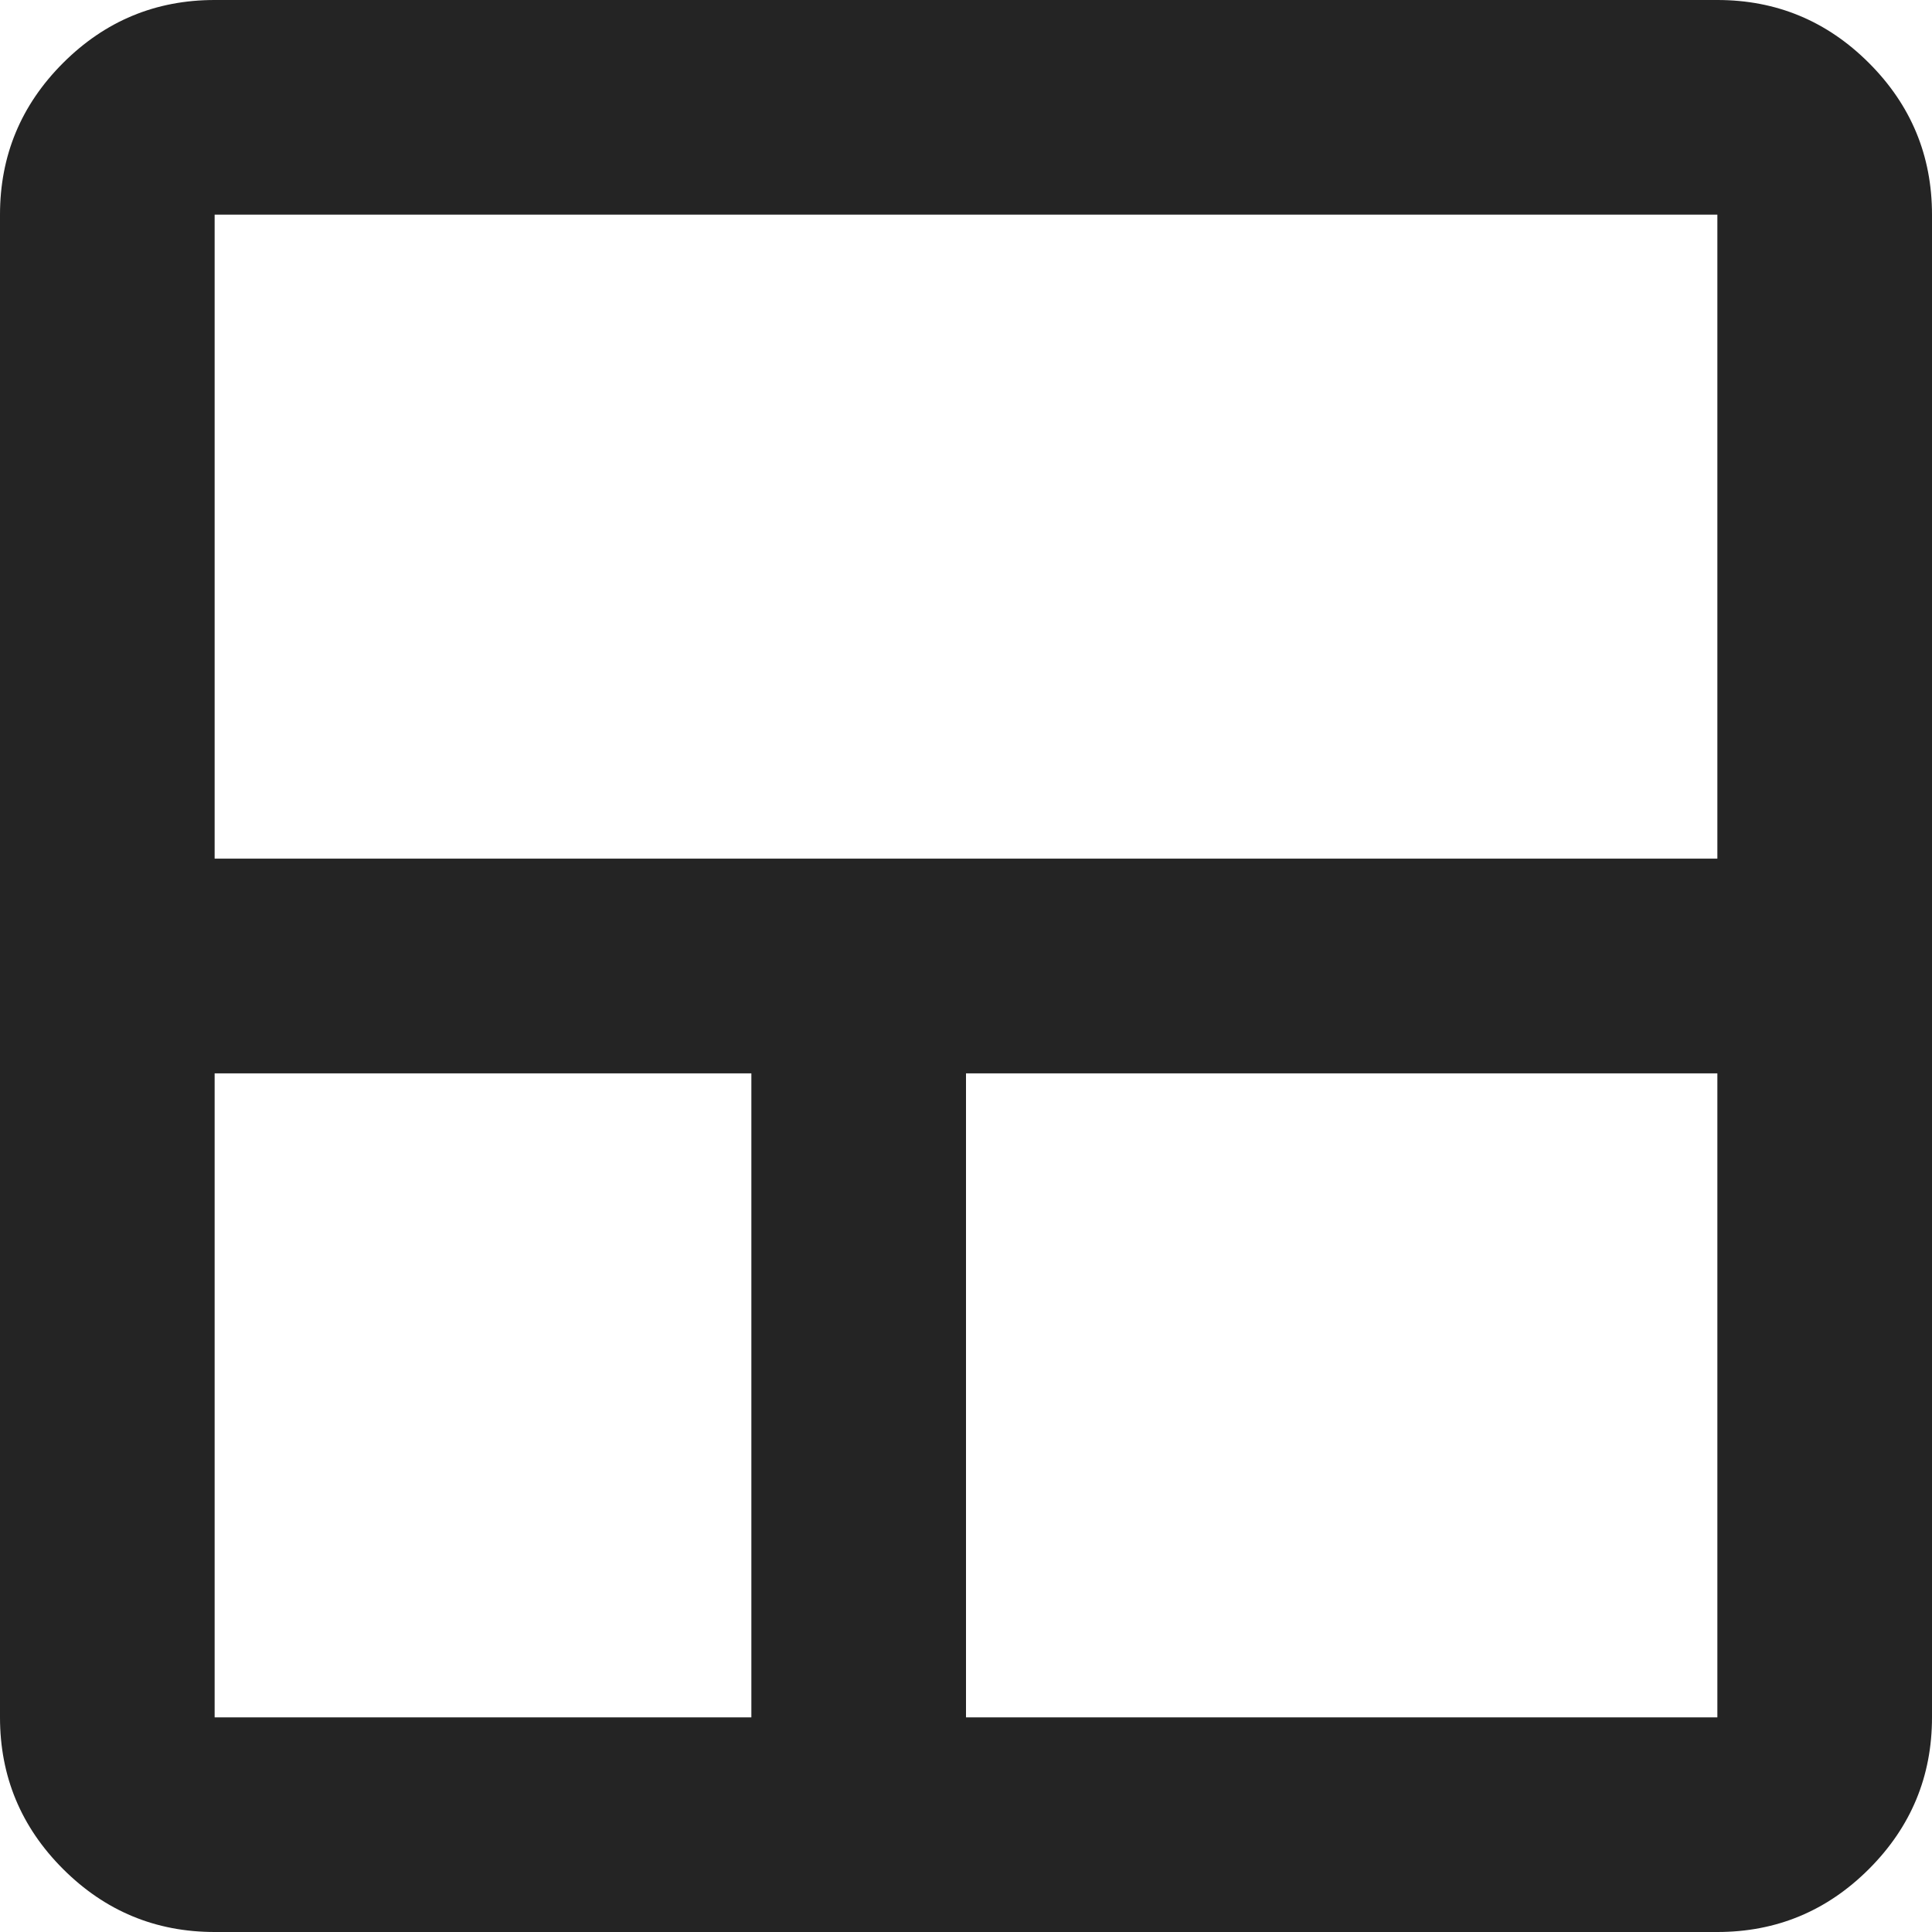
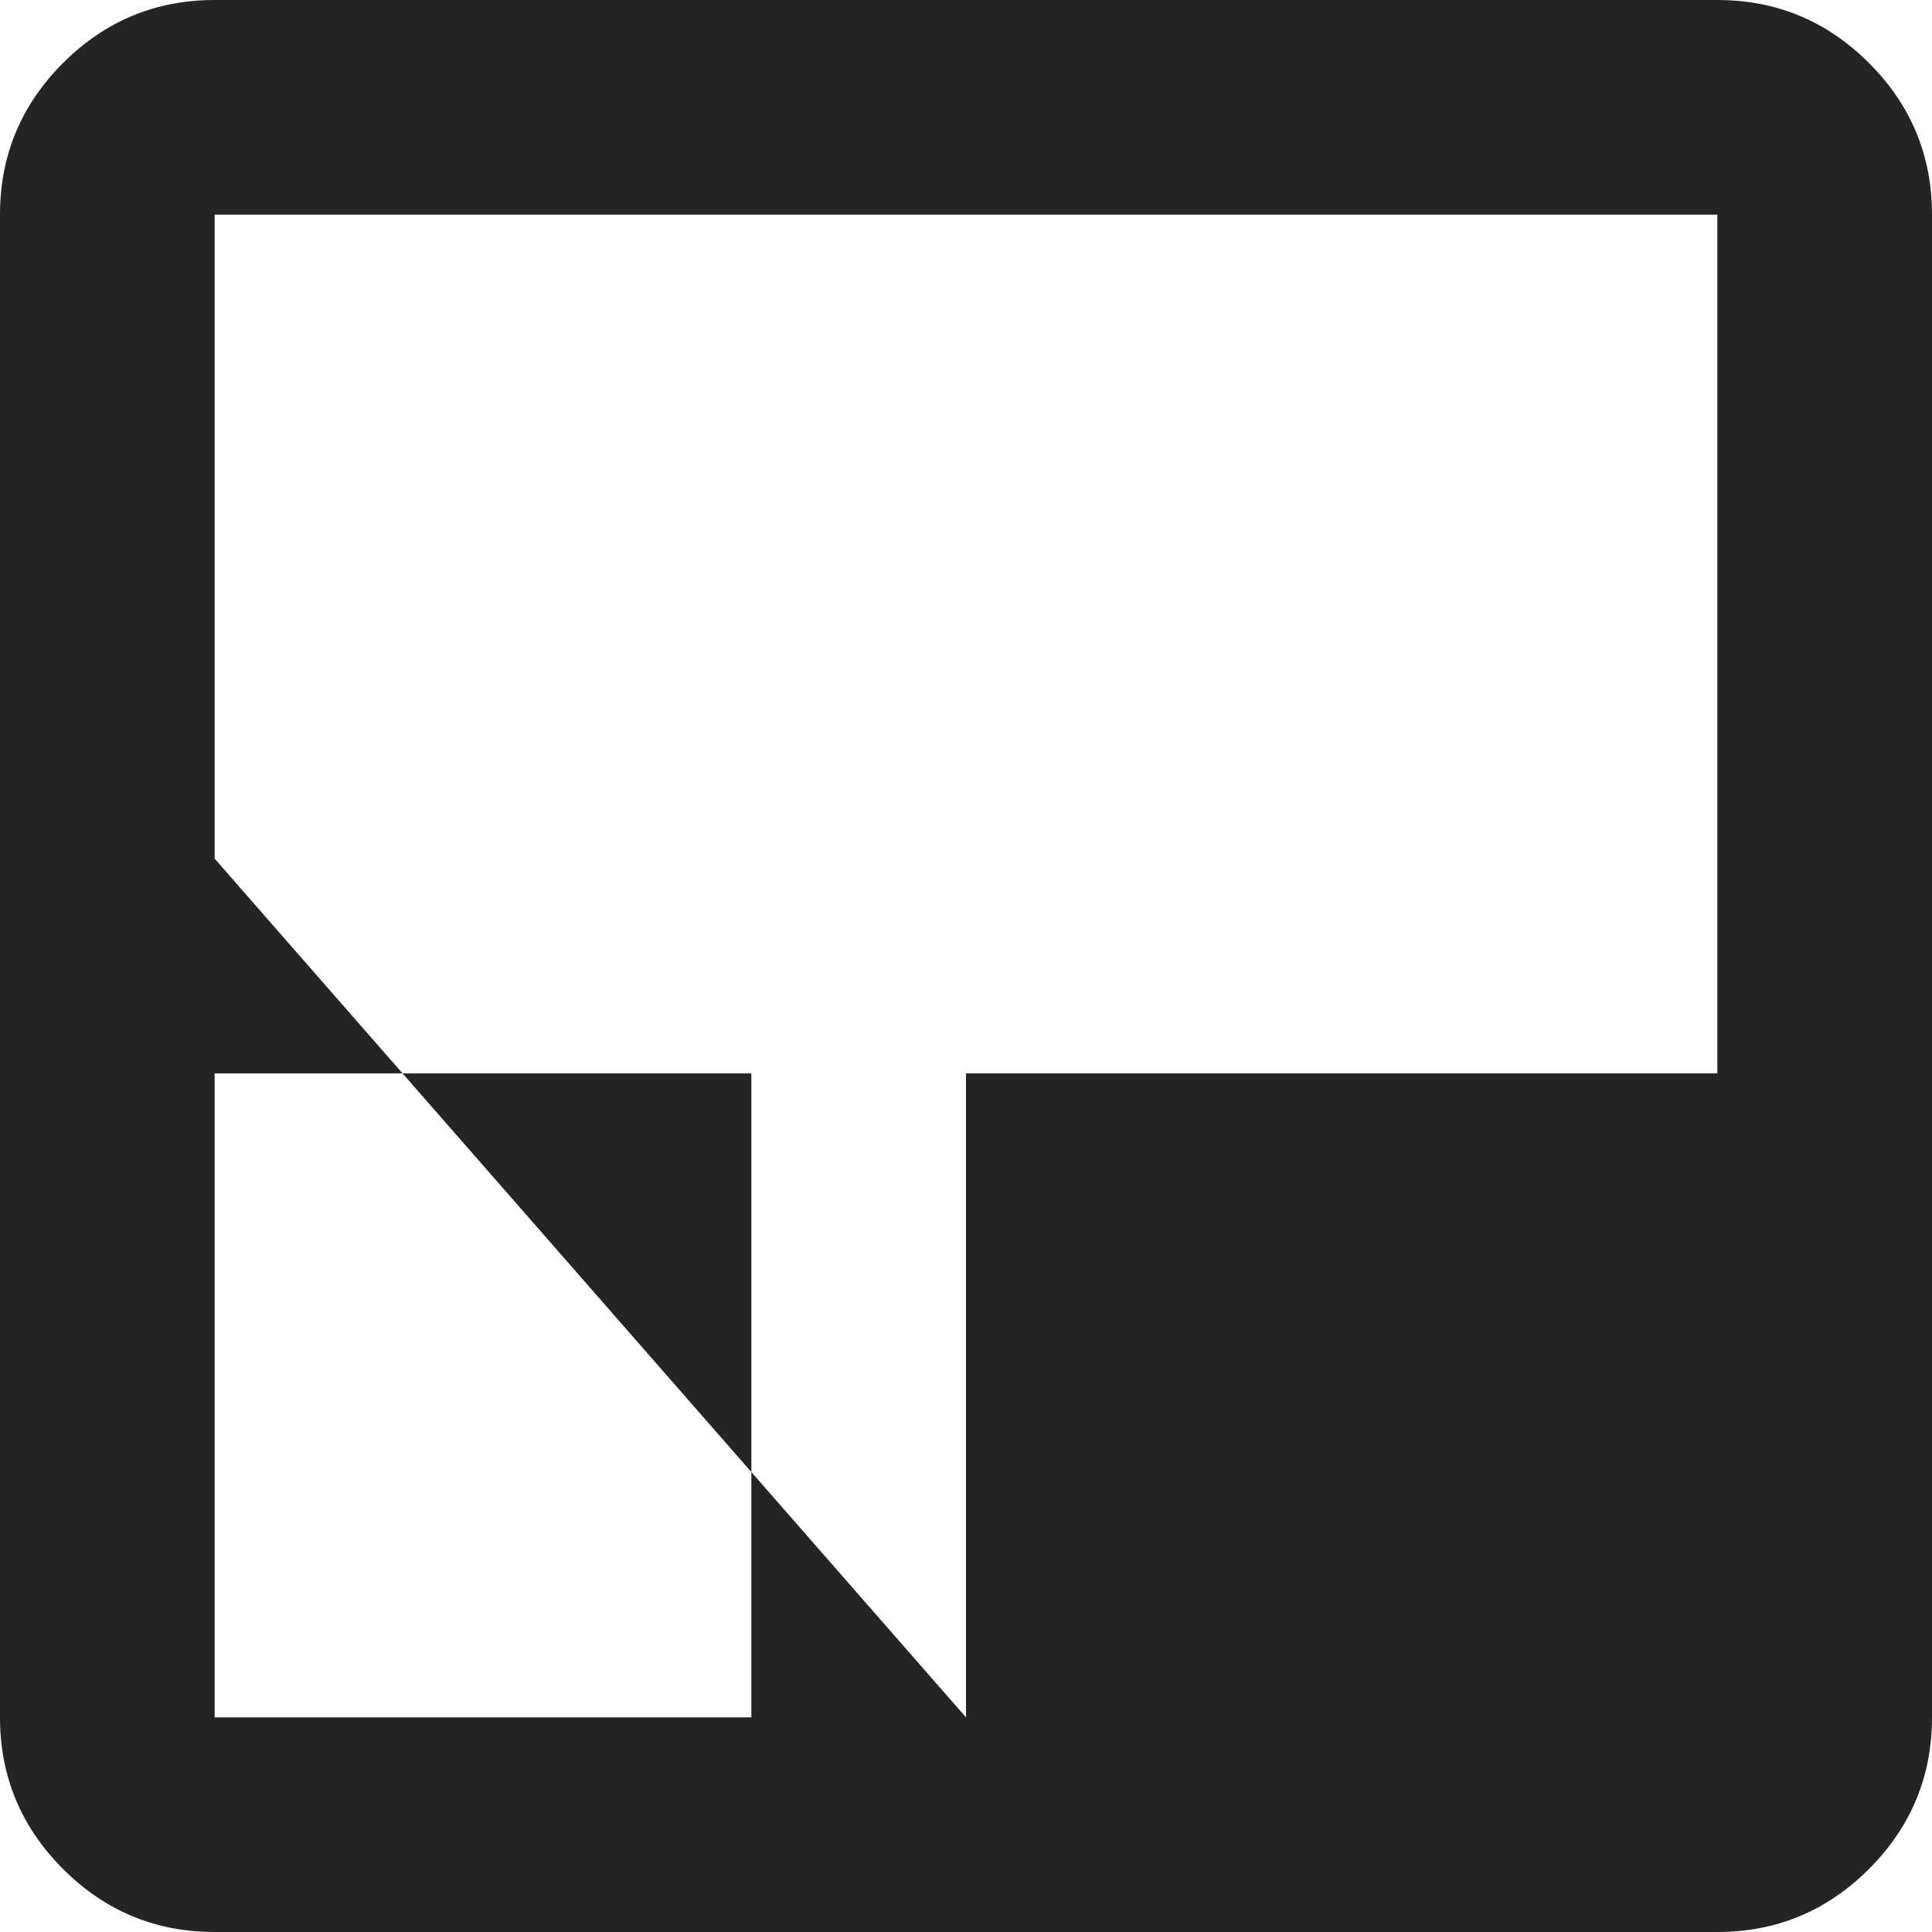
<svg xmlns="http://www.w3.org/2000/svg" width="21" height="21" viewBox="0 0 21 21" fill="none">
-   <path d="M2.333 21C1.692 21 1.142 20.772 0.685 20.315C0.228 19.858 0 19.308 0 18.667V2.333C0 1.692 0.228 1.142 0.685 0.685C1.142 0.228 1.692 0 2.333 0H18.667C19.308 0 19.858 0.228 20.315 0.685C20.772 1.142 21 1.692 21 2.333V18.667C21 19.308 20.772 19.858 20.315 20.315C19.858 20.772 19.308 21 18.667 21H2.333ZM8.167 18.667V11.667H2.333V18.667H8.167ZM10.5 18.667H18.667V11.667H10.5V18.667ZM2.333 9.333H18.667V2.333H2.333V9.333Z" fill="#242424" />
+   <path d="M2.333 21C1.692 21 1.142 20.772 0.685 20.315C0.228 19.858 0 19.308 0 18.667V2.333C0 1.692 0.228 1.142 0.685 0.685C1.142 0.228 1.692 0 2.333 0H18.667C19.308 0 19.858 0.228 20.315 0.685C20.772 1.142 21 1.692 21 2.333V18.667C21 19.308 20.772 19.858 20.315 20.315C19.858 20.772 19.308 21 18.667 21H2.333ZM8.167 18.667V11.667H2.333V18.667H8.167ZM10.5 18.667H18.667V11.667H10.5V18.667ZH18.667V2.333H2.333V9.333Z" fill="#242424" />
</svg>